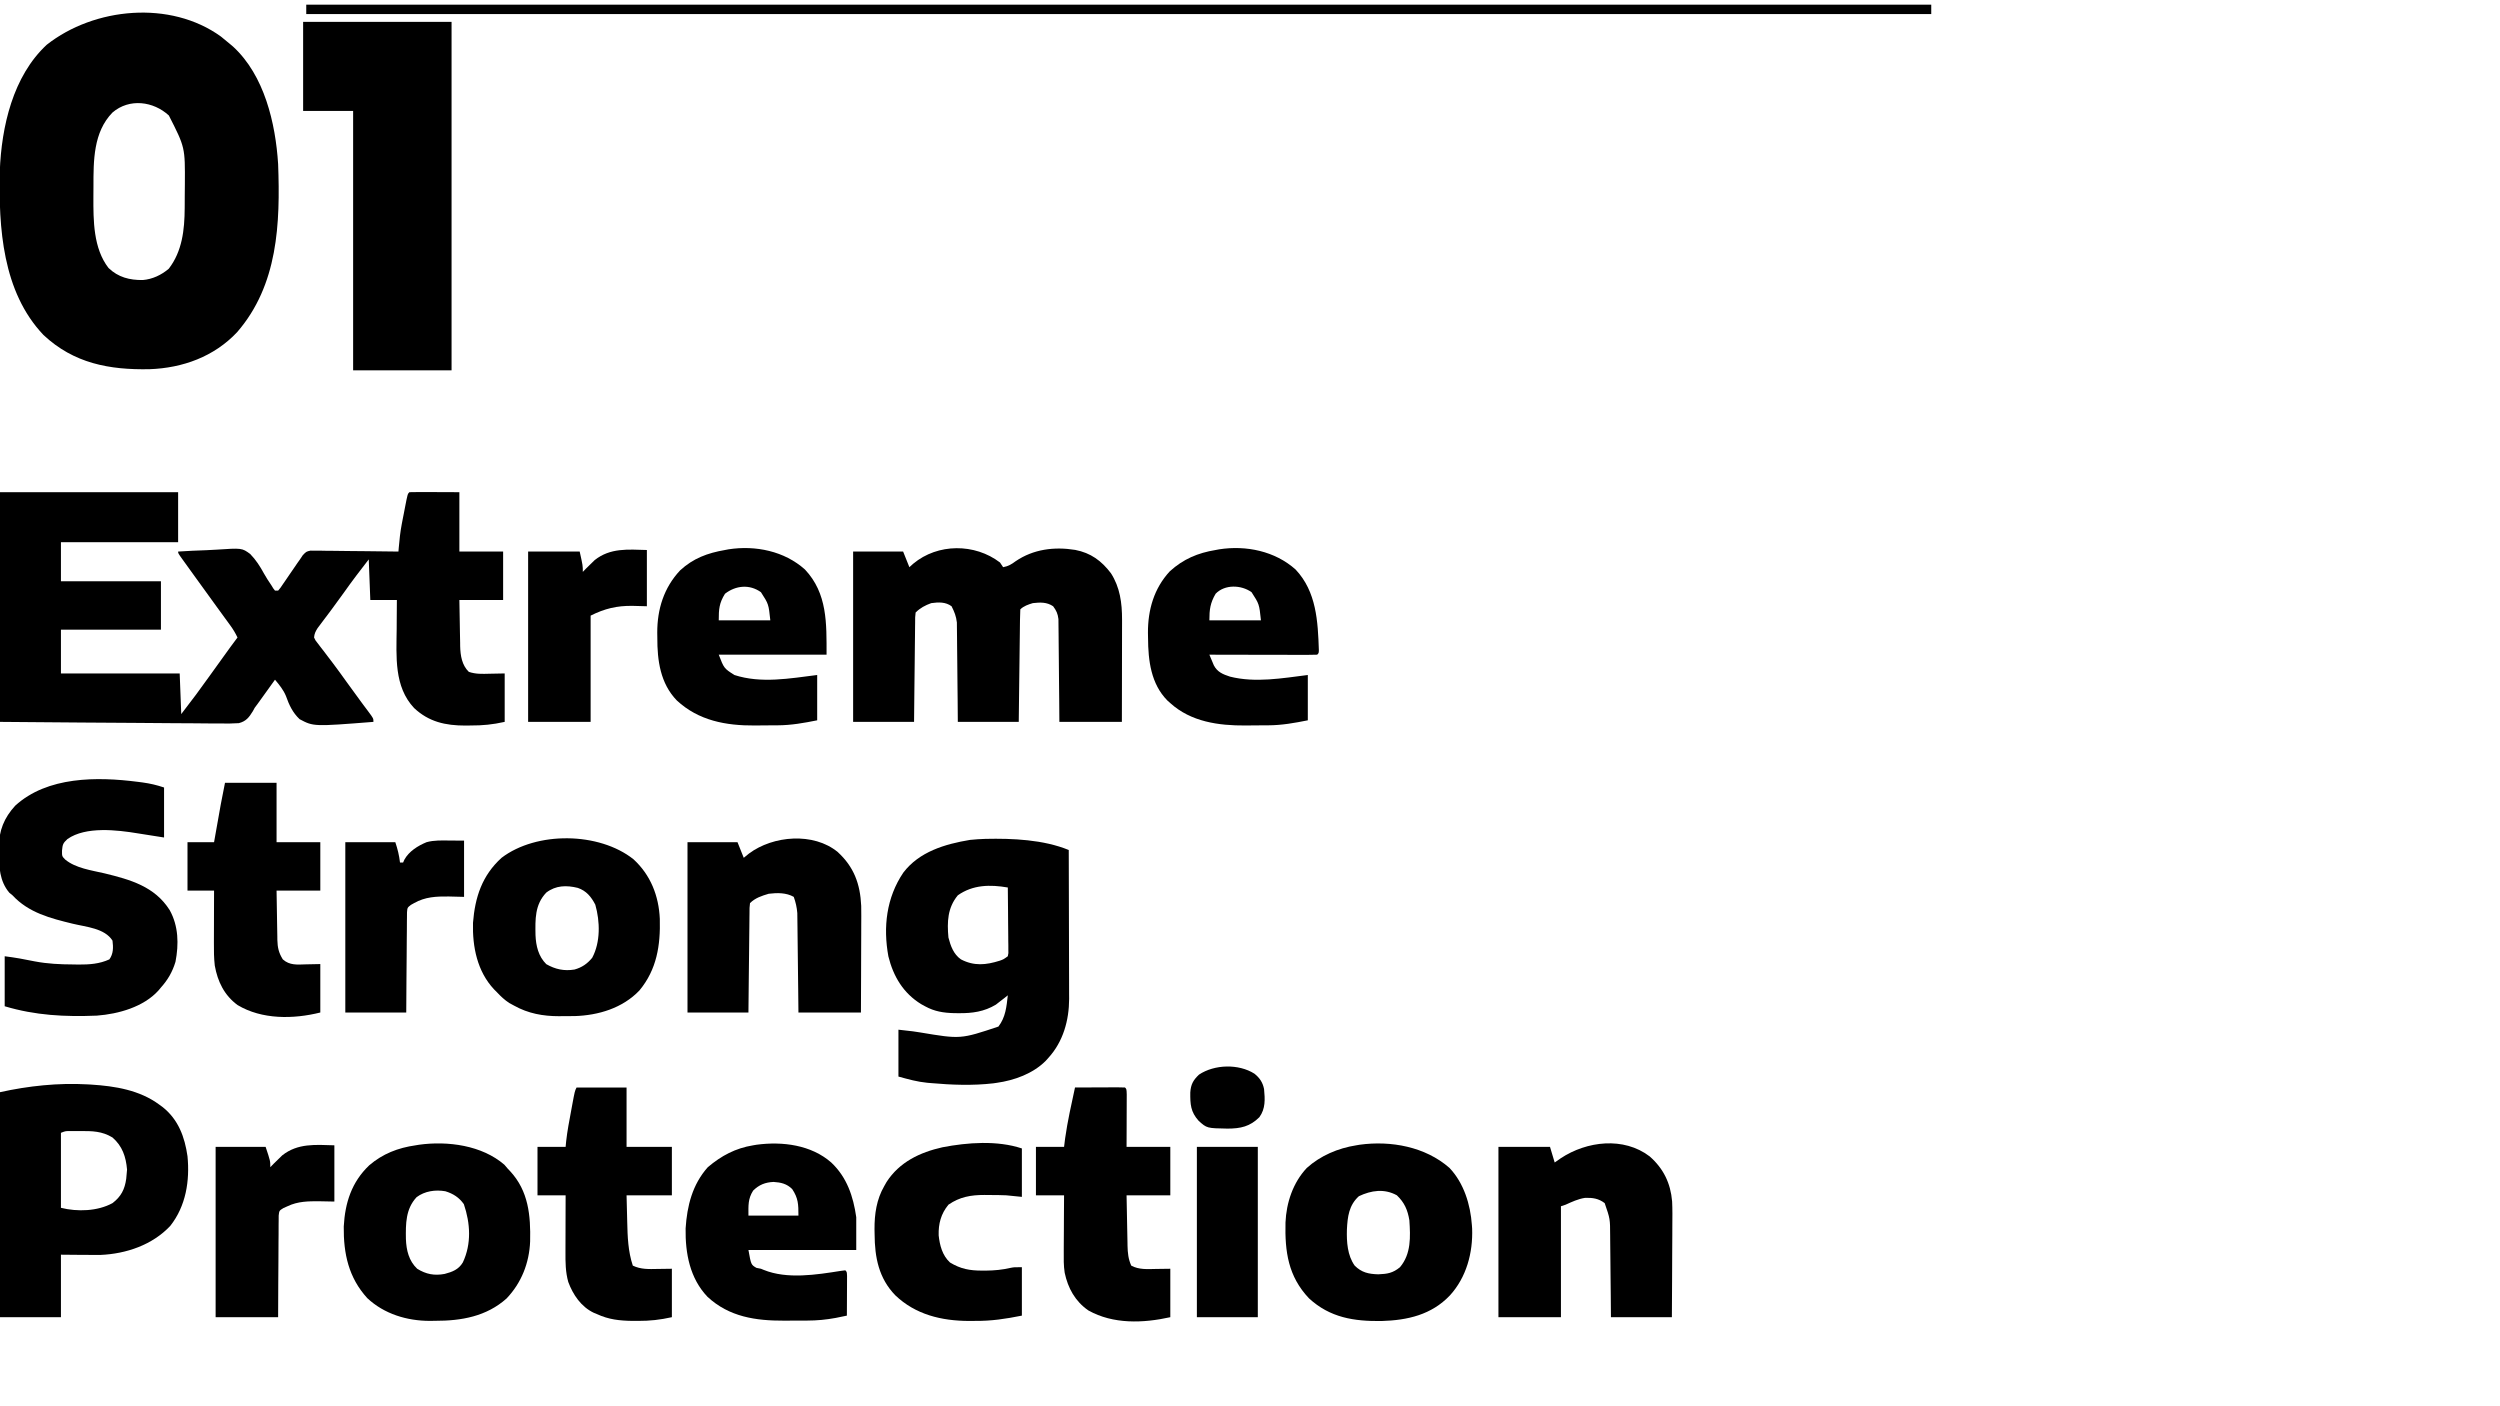
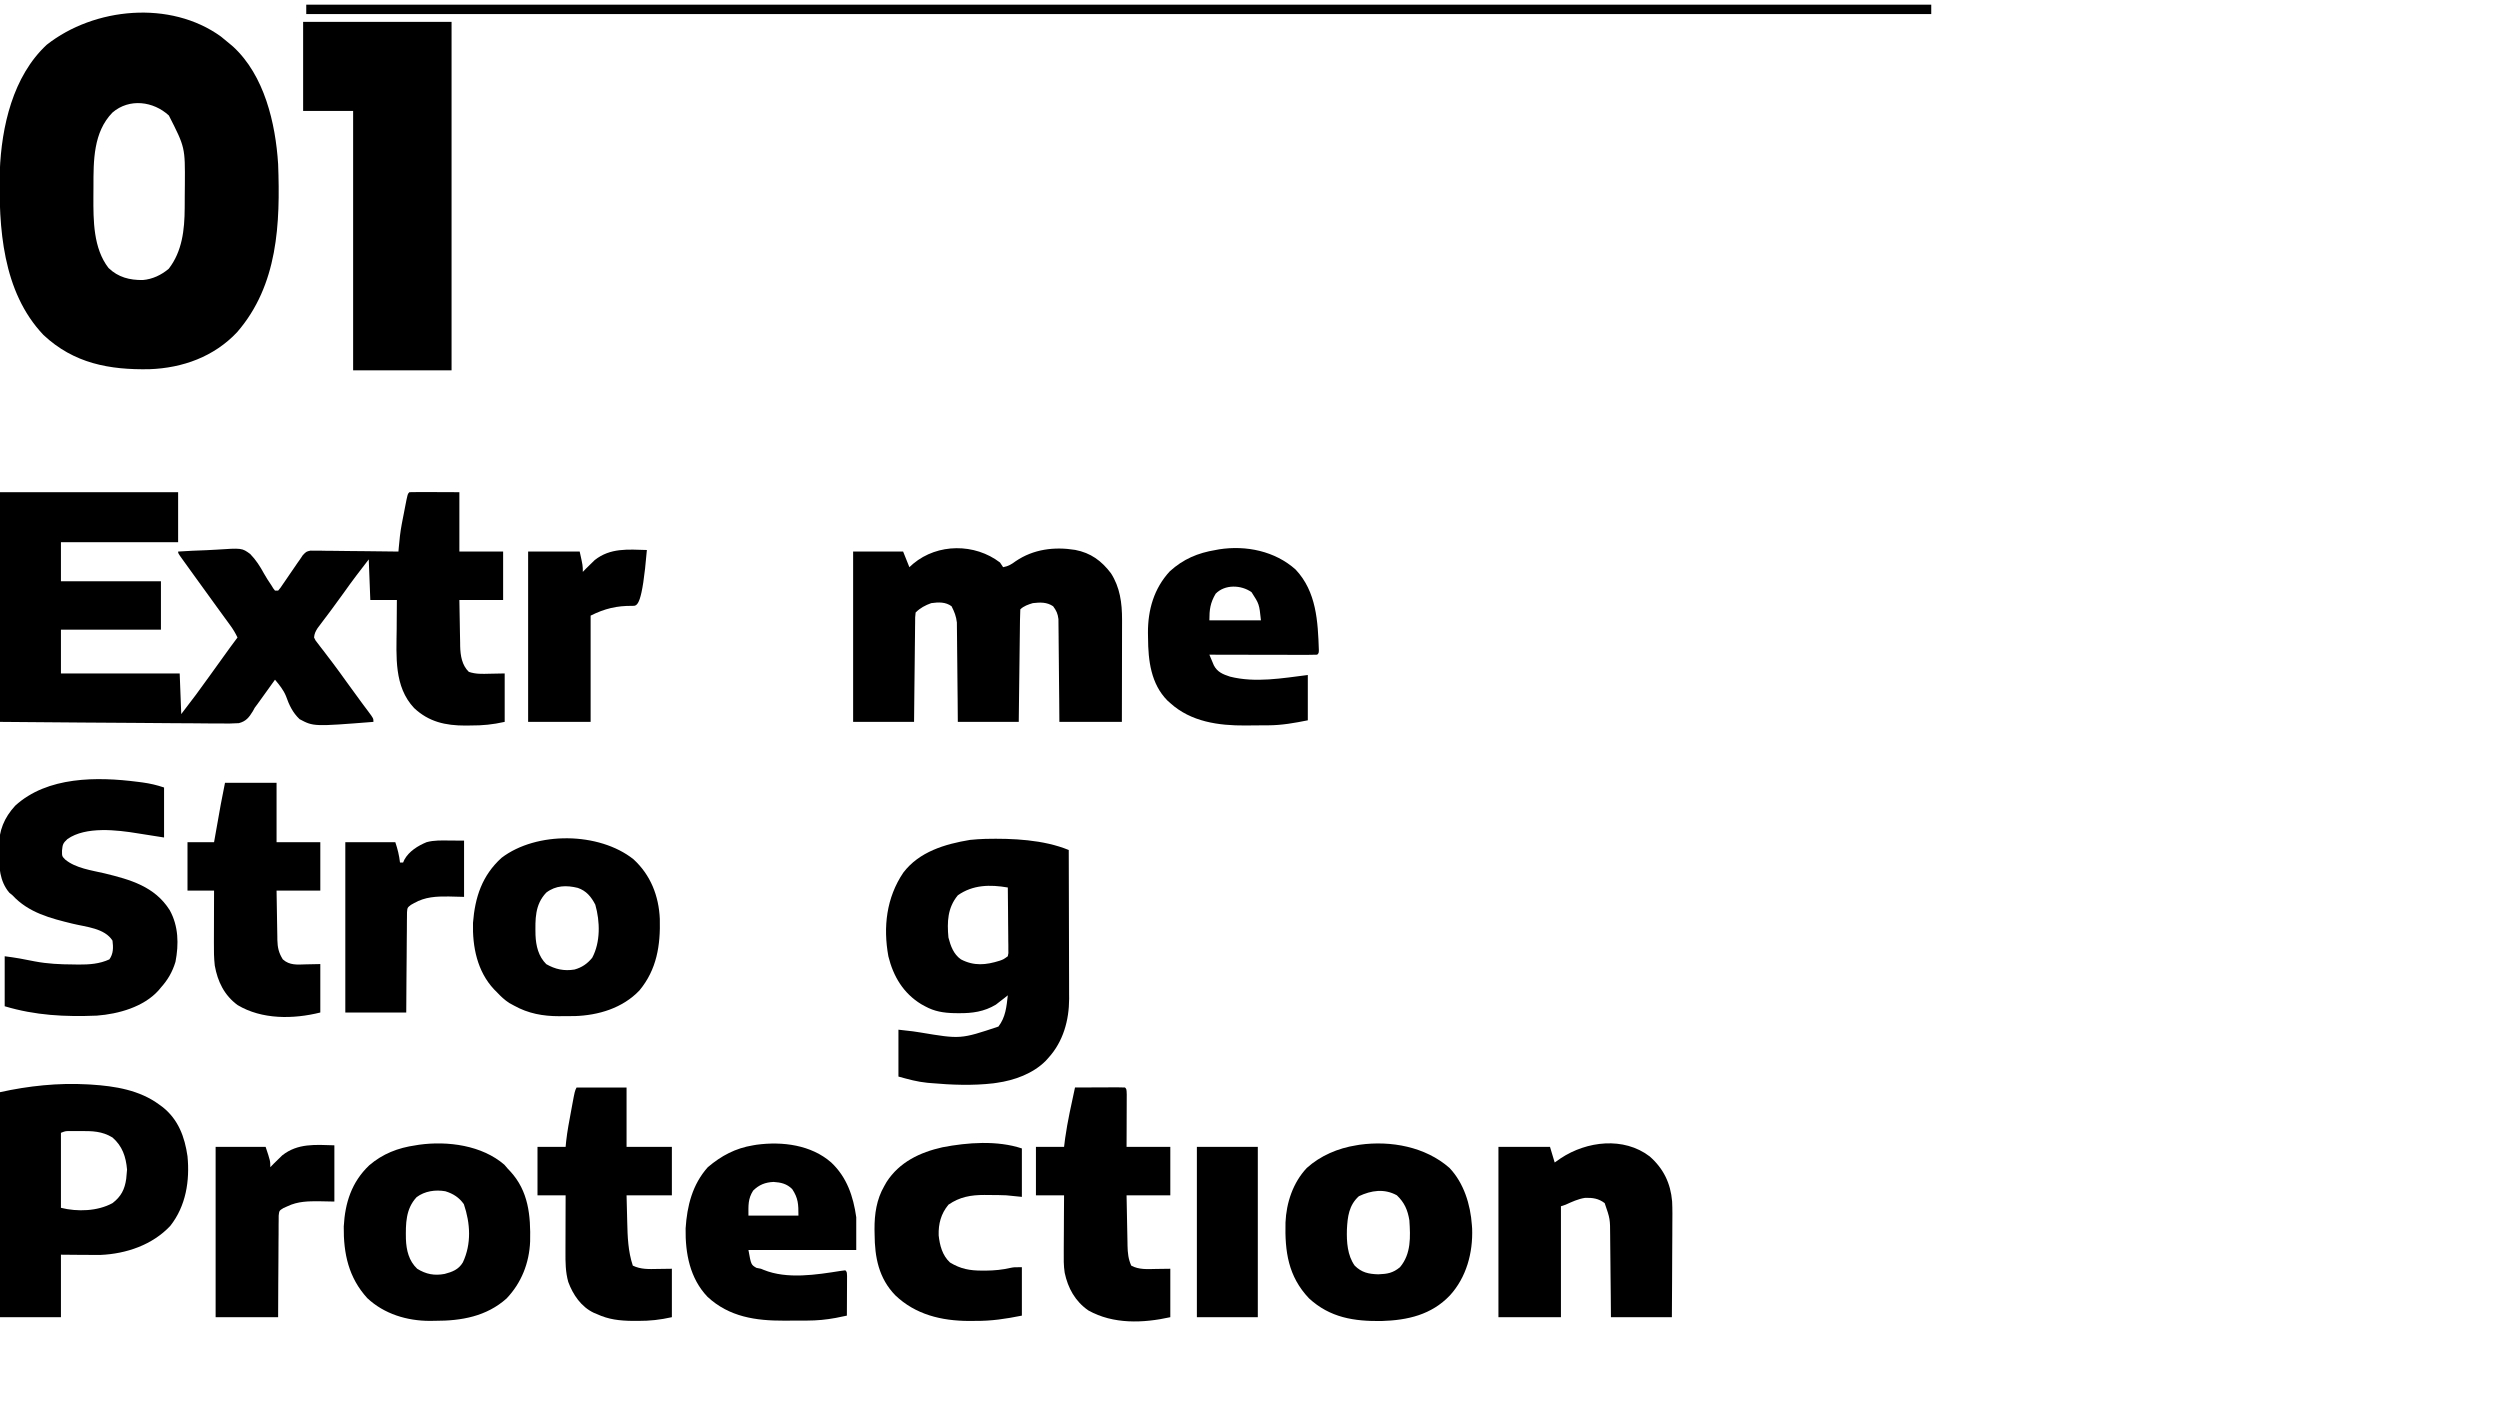
<svg xmlns="http://www.w3.org/2000/svg" version="1.1" width="1600" height="900">
  <path d="M0 0 C37.62 0 75.24 0 114 0 C114 10.56 114 21.12 114 32 C89.25 32 64.5 32 39 32 C39 40.25 39 48.5 39 57 C60.12 57 81.24 57 103 57 C103 67.23 103 77.46 103 88 C81.88 88 60.76 88 39 88 C39 97.24 39 106.48 39 116 C64.08 116 89.16 116 115 116 C115.33 124.58 115.66 133.16 116 142 C122.386 133.789 128.565 125.486 134.577 117 C137.344 113.111 140.142 109.244 142.938 105.375 C143.493 104.605 144.049 103.834 144.622 103.04 C145.148 102.313 145.673 101.585 146.215 100.836 C146.68 100.192 147.145 99.548 147.625 98.884 C149.066 96.91 150.529 94.953 152 93 C150.687 90.229 149.224 87.78 147.418 85.305 C146.905 84.598 146.391 83.891 145.863 83.163 C145.31 82.408 144.757 81.653 144.188 80.875 C143.008 79.253 141.828 77.63 140.648 76.008 C140.044 75.178 139.439 74.348 138.815 73.493 C134.37 67.388 129.957 61.261 125.54 55.135 C124.514 53.713 123.487 52.29 122.46 50.869 C121.033 48.893 119.61 46.916 118.188 44.938 C117.761 44.347 117.334 43.757 116.894 43.149 C114 39.114 114 39.114 114 38 C120.046 37.601 126.084 37.313 132.14 37.121 C134.193 37.041 136.246 36.932 138.296 36.793 C154.842 35.697 154.842 35.697 160.103 39.533 C163.764 43.267 166.459 47.493 168.947 52.07 C170.355 54.65 171.984 57.064 173.625 59.5 C174.05 60.191 174.476 60.882 174.914 61.594 C175.272 62.058 175.631 62.522 176 63 C176.66 63 177.32 63 178 63 C179.548 61.176 179.548 61.176 181.117 58.801 C181.724 57.921 182.331 57.041 182.957 56.135 C183.906 54.738 183.906 54.738 184.875 53.312 C186.121 51.495 187.368 49.679 188.617 47.863 C189.17 47.052 189.723 46.24 190.292 45.404 C191.138 44.214 191.138 44.214 192 43 C192.861 41.706 192.861 41.706 193.74 40.385 C196 38 196 38 198.721 37.399 C200.28 37.415 200.28 37.415 201.87 37.432 C203.051 37.433 204.232 37.433 205.449 37.434 C207.354 37.472 207.354 37.472 209.297 37.512 C210.601 37.519 211.905 37.526 213.248 37.533 C216.708 37.552 220.166 37.601 223.625 37.657 C227.157 37.708 230.69 37.731 234.223 37.756 C241.149 37.809 248.074 37.895 255 38 C255.088 36.926 255.088 36.926 255.178 35.83 C255.628 30.59 256.159 25.443 257.156 20.273 C257.374 19.14 257.592 18.007 257.816 16.84 C258.042 15.696 258.268 14.553 258.5 13.375 C258.726 12.193 258.951 11.011 259.184 9.793 C260.868 1.132 260.868 1.132 262 0 C264.375 -0.088 266.722 -0.115 269.098 -0.098 C271.043 -0.094 271.043 -0.094 273.028 -0.09 C274.689 -0.081 276.351 -0.072 278.062 -0.062 C283.322 -0.042 288.581 -0.021 294 0 C294 12.54 294 25.08 294 38 C303.24 38 312.48 38 322 38 C322 48.23 322 58.46 322 69 C312.76 69 303.52 69 294 69 C294.074 73.981 294.157 78.961 294.262 83.941 C294.296 85.633 294.324 87.324 294.346 89.016 C294.38 91.459 294.433 93.901 294.488 96.344 C294.498 97.463 294.498 97.463 294.508 98.605 C294.672 104.569 295.594 110.658 300.043 114.988 C304.473 116.504 308.671 116.314 313.312 116.188 C316.509 116.126 319.706 116.064 323 116 C323 126.23 323 136.46 323 147 C315.199 148.733 309.016 149.335 301.188 149.312 C299.539 149.337 299.539 149.337 297.857 149.361 C285.137 149.369 274.453 147.009 265.031 138.148 C252.117 124.413 253.703 105.181 253.875 87.562 C253.885 85.752 253.894 83.941 253.902 82.131 C253.922 77.754 253.962 73.377 254 69 C248.39 69 242.78 69 237 69 C236.67 60.42 236.34 51.84 236 43 C230.542 50.017 225.175 57.057 220.053 64.322 C217.516 67.91 214.927 71.452 212.293 74.969 C211.336 76.25 211.336 76.25 210.36 77.556 C209.098 79.243 207.831 80.925 206.558 82.604 C205.98 83.377 205.403 84.149 204.809 84.945 C204.032 85.974 204.032 85.974 203.24 87.024 C201.922 89.124 201.208 90.525 201 93 C201.937 95.006 201.937 95.006 203.508 96.914 C204.076 97.666 204.644 98.418 205.229 99.192 C205.855 99.995 206.48 100.798 207.125 101.625 C208.427 103.34 209.727 105.057 211.027 106.773 C211.692 107.645 212.357 108.516 213.042 109.413 C215.992 113.311 218.841 117.277 221.688 121.25 C224.849 125.652 228.022 130.043 231.258 134.391 C231.773 135.084 232.287 135.777 232.818 136.491 C233.791 137.8 234.769 139.105 235.751 140.407 C239 144.779 239 144.779 239 147 C200.669 150.015 200.669 150.015 191.737 145.264 C187.296 141.067 185.009 136.141 183.005 130.441 C181.367 126.462 178.74 123.283 176 120 C175.464 120.747 175.464 120.747 174.918 121.51 C173.259 123.82 171.599 126.129 169.938 128.438 C169.376 129.221 168.815 130.004 168.236 130.811 C167.39 131.985 167.39 131.985 166.527 133.184 C165.765 134.244 165.765 134.244 164.988 135.326 C164.332 136.208 163.676 137.091 163 138 C162.606 138.724 162.212 139.448 161.806 140.194 C159.353 144.173 157.503 146.606 152.87 147.82 C148.848 148.11 144.912 148.115 140.885 148.022 C139.347 148.019 137.809 148.021 136.271 148.026 C132.11 148.028 127.95 147.975 123.789 147.913 C119.436 147.856 115.082 147.851 110.729 147.84 C102.491 147.812 94.254 147.739 86.016 147.648 C74.88 147.529 63.744 147.48 52.608 147.428 C35.071 147.343 17.537 147.164 0 147 C0 98.49 0 49.98 0 0 Z " fill="#000000" transform="translate(0,315)" />
  <path d="M0 0 C1.897 1.515 3.774 3.055 5.625 4.625 C6.353 5.24 7.082 5.855 7.832 6.488 C27.862 24.938 34.967 55.502 36.625 81.625 C38.024 119.71 36.574 159.014 10.352 189.246 C-4.376 204.903 -24.462 212.149 -45.613 212.91 C-71.343 213.437 -94.167 209.202 -113.562 191 C-139.876 163.295 -142.286 122.305 -141.511 86.153 C-140.413 57.702 -133.162 25.435 -111.465 5.27 C-81.038 -18.673 -32.3 -23.37 0 0 Z M-69.375 48.625 C-81.663 61.206 -81.562 79.432 -81.56 95.951 C-81.562 98.159 -81.581 100.365 -81.6 102.572 C-81.661 117.787 -81.667 135.545 -71.93 148.125 C-65.703 154.133 -58.343 155.942 -49.969 155.844 C-43.771 155.321 -38.087 152.62 -33.375 148.625 C-24.742 137.502 -23.248 123.574 -23.172 109.91 C-23.163 108.689 -23.163 108.689 -23.155 107.443 C-23.145 105.727 -23.139 104.01 -23.135 102.293 C-23.125 99.725 -23.094 97.159 -23.062 94.592 C-22.907 70.955 -22.907 70.955 -33.301 50.539 C-43.217 41.388 -58.589 39.38 -69.375 48.625 Z " fill="#000000" transform="translate(141.375,23.375)" />
  <path d="M0 0 C31.35 0 62.7 0 95 0 C95 73.59 95 147.18 95 223 C74.21 223 53.42 223 32 223 C32 168.22 32 113.44 32 57 C21.44 57 10.88 57 0 57 C0 38.19 0 19.38 0 0 Z " fill="#000000" transform="translate(194,14)" />
  <path d="M0 0 C0.99 1.485 0.99 1.485 2 3 C5.314 2.386 7.317 1.195 10 -0.812 C21.381 -8.549 34.743 -10.221 48.125 -8.062 C58.064 -6.144 64.944 -1.12 71 6.875 C76.799 15.906 78.132 25.914 78.114 36.496 C78.114 37.209 78.114 37.922 78.114 38.657 C78.113 40.989 78.106 43.32 78.098 45.652 C78.096 47.279 78.094 48.906 78.093 50.532 C78.09 54.795 78.08 59.058 78.069 63.321 C78.057 68.445 78.052 73.57 78.046 78.694 C78.037 86.463 78.017 94.231 78 102 C64.8 102 51.6 102 38 102 C37.963 97.077 37.925 92.154 37.887 87.082 C37.856 83.96 37.825 80.839 37.791 77.717 C37.737 72.764 37.686 67.811 37.654 62.857 C37.628 58.863 37.587 54.869 37.537 50.875 C37.52 49.352 37.509 47.83 37.502 46.307 C37.493 44.172 37.465 42.037 37.432 39.902 C37.421 38.687 37.41 37.472 37.399 36.221 C36.964 32.713 36.09 30.82 34 28 C29.952 25.271 25.712 25.461 21 26 C18.138 26.871 15.156 27.844 13 30 C12.876 32.239 12.822 34.481 12.795 36.723 C12.785 37.425 12.775 38.128 12.765 38.851 C12.733 41.183 12.708 43.516 12.684 45.848 C12.663 47.46 12.642 49.073 12.621 50.686 C12.565 54.939 12.516 59.192 12.468 63.445 C12.409 68.544 12.343 73.642 12.277 78.741 C12.179 86.494 12.091 94.247 12 102 C-0.87 102 -13.74 102 -27 102 C-27.037 97.245 -27.075 92.489 -27.113 87.59 C-27.144 84.568 -27.175 81.547 -27.209 78.525 C-27.263 73.735 -27.314 68.944 -27.346 64.154 C-27.373 60.289 -27.413 56.425 -27.463 52.56 C-27.48 51.09 -27.491 49.619 -27.498 48.148 C-27.507 46.08 -27.535 44.013 -27.568 41.945 C-27.579 40.77 -27.59 39.596 -27.601 38.385 C-28.079 34.326 -29.161 31.642 -31 28 C-34.871 25.152 -39.392 25.367 -44 26 C-47.879 27.401 -51.079 29.079 -54 32 C-54.333 35.036 -54.333 35.036 -54.319 38.653 C-54.334 39.677 -54.334 39.677 -54.349 40.723 C-54.38 42.984 -54.397 45.246 -54.414 47.508 C-54.433 49.074 -54.452 50.641 -54.473 52.207 C-54.524 56.334 -54.564 60.46 -54.601 64.587 C-54.648 69.536 -54.71 74.485 -54.769 79.434 C-54.857 86.956 -54.927 94.478 -55 102 C-67.87 102 -80.74 102 -94 102 C-94 66.03 -94 30.06 -94 -7 C-83.44 -7 -72.88 -7 -62 -7 C-60.68 -3.7 -59.36 -0.4 -58 3 C-57.175 2.257 -56.35 1.515 -55.5 0.75 C-39.778 -12.34 -16.096 -12.312 0 0 Z " fill="#000000" transform="translate(640,360)" />
  <path d="M0 0 C17.311 -0.383 37.148 0.479 53.312 7.121 C53.359 20.378 53.394 33.635 53.416 46.892 C53.427 53.048 53.441 59.204 53.463 65.36 C53.485 71.306 53.497 77.252 53.502 83.198 C53.506 85.461 53.513 87.725 53.524 89.989 C53.539 93.169 53.54 96.35 53.54 99.531 C53.547 100.458 53.554 101.385 53.561 102.34 C53.518 116.143 49.759 129.741 40.312 140.121 C39.7 140.799 39.088 141.477 38.457 142.176 C30.324 150.263 18.564 154.531 7.312 156.121 C6.558 156.231 5.804 156.34 5.027 156.453 C-8.122 157.977 -21.596 157.482 -34.75 156.309 C-35.997 156.204 -35.997 156.204 -37.269 156.096 C-43.824 155.442 -49.126 153.91 -55.688 152.121 C-55.688 142.221 -55.688 132.321 -55.688 122.121 C-45.661 123.235 -45.661 123.235 -41.812 123.875 C-15.89 128.211 -15.89 128.211 8.312 120.121 C12.917 114.07 13.464 107.541 14.312 100.121 C13.634 100.664 12.956 101.206 12.258 101.766 C11.327 102.481 10.396 103.196 9.438 103.934 C8.533 104.641 7.628 105.349 6.695 106.078 C-0.809 110.61 -8.479 111.659 -17.125 111.559 C-18.044 111.551 -18.964 111.543 -19.911 111.536 C-26.791 111.369 -32.587 110.485 -38.688 107.121 C-39.482 106.685 -40.276 106.25 -41.094 105.801 C-52.516 98.833 -58.96 88.048 -62.121 75.223 C-65.552 56.438 -63.414 37.676 -52.582 21.621 C-42.414 8.204 -25.845 3.305 -9.91 0.66 C-6.608 0.264 -3.32 0.15 0 0 Z M-17.688 36.121 C-24.286 44.146 -24.6 53.095 -23.688 63.121 C-22.321 68.511 -20.39 73.856 -15.688 77.121 C-7.271 81.512 0.322 80.747 9.148 77.973 C11.549 77.116 11.549 77.116 14.312 75.121 C14.749 73.149 14.749 73.149 14.653 70.855 C14.653 69.974 14.653 69.093 14.652 68.186 C14.637 67.234 14.621 66.282 14.605 65.301 C14.599 63.84 14.599 63.84 14.593 62.35 C14.576 59.232 14.538 56.114 14.5 52.996 C14.485 50.885 14.471 48.775 14.459 46.664 C14.426 41.483 14.376 36.302 14.312 31.121 C2.99 29.174 -8.019 29.296 -17.688 36.121 Z " fill="#000000" transform="translate(630.688,536.879)" />
  <path d="M0 0 C0.764 0.043 1.529 0.085 2.316 0.129 C17.645 1.102 33.39 3.641 46 13 C46.715 13.523 47.431 14.047 48.168 14.586 C58.155 22.568 62.232 33.658 64 46 C65.529 61.715 63.002 77.861 52.996 90.539 C41.575 102.757 24.745 108.453 8.313 109.158 C4.456 109.196 0.607 109.175 -3.25 109.125 C-7.787 109.084 -12.325 109.043 -17 109 C-17 122.2 -17 135.4 -17 149 C-29.87 149 -42.74 149 -56 149 C-56 101.48 -56 53.96 -56 5 C-37.849 0.966 -18.62 -1.061 0 0 Z M-17 31 C-17 46.84 -17 62.68 -17 79 C-6.507 81.623 6.399 81.245 16 76 C21.509 71.79 23.857 67.178 24.789 60.371 C24.859 59.589 24.928 58.806 25 58 C25.103 56.845 25.206 55.69 25.312 54.5 C24.579 46.288 22.332 39.517 16 34 C9.309 29.903 2.994 29.84 -4.625 29.875 C-5.484 29.871 -6.342 29.867 -7.227 29.863 C-8.052 29.865 -8.877 29.866 -9.727 29.867 C-10.849 29.869 -10.849 29.869 -11.995 29.871 C-14.208 29.928 -14.208 29.928 -17 31 Z " fill="#000000" transform="translate(56,694)" />
  <path d="M0 0 C0.98 0.126 1.96 0.252 2.97 0.382 C7.937 1.071 11.969 2.011 16.812 3.625 C16.812 14.185 16.812 24.745 16.812 35.625 C3.812 33.625 3.812 33.625 0.113 32.992 C-13.224 30.796 -33.294 28.376 -45.012 36.609 C-47.873 39.26 -48.136 40.068 -48.5 44 C-48.532 47.604 -48.532 47.604 -46.481 49.722 C-39.765 55.294 -29.623 56.625 -21.312 58.562 C-4.855 62.578 10.869 66.933 20.441 82.152 C26.055 92.275 26.314 103.912 24.121 115.176 C22.168 121.607 19.281 126.637 14.812 131.625 C14.311 132.23 13.81 132.834 13.293 133.457 C3.776 144.086 -12.361 148.582 -26.188 149.625 C-46.627 150.463 -65.55 149.516 -85.188 143.625 C-85.188 133.065 -85.188 122.505 -85.188 111.625 C-78.65 112.442 -72.398 113.556 -65.969 114.906 C-57.693 116.479 -49.725 116.837 -41.312 116.875 C-40.192 116.896 -39.072 116.916 -37.918 116.938 C-31.016 116.97 -24.544 116.55 -18.188 113.625 C-15.575 110.008 -15.643 105.981 -16.188 101.625 C-21.17 93.689 -33.079 92.885 -41.587 90.82 C-55.872 87.344 -69.883 83.788 -80.188 72.625 C-80.868 72.068 -81.549 71.511 -82.25 70.938 C-88.474 63.508 -88.865 54.547 -88.812 45.25 C-88.845 44.108 -88.877 42.966 -88.91 41.789 C-88.922 31.28 -85.556 23.008 -78.438 15.25 C-57.873 -3.523 -26.047 -3.356 0 0 Z " fill="#000000" transform="translate(88.188,500.375)" />
  <path d="M0 0 C8.826 7.729 13.441 17.149 14.412 28.892 C14.661 34.171 14.595 39.451 14.543 44.734 C14.537 46.421 14.533 48.108 14.53 49.795 C14.519 54.194 14.489 58.593 14.456 62.992 C14.42 68.292 14.406 73.592 14.389 78.892 C14.36 86.907 14.302 94.922 14.25 102.938 C1.38 102.938 -11.49 102.938 -24.75 102.938 C-24.787 98.338 -24.825 93.739 -24.863 89 C-24.894 86.074 -24.925 83.148 -24.959 80.223 C-25.013 75.586 -25.064 70.949 -25.096 66.312 C-25.123 62.571 -25.163 58.83 -25.213 55.088 C-25.23 53.666 -25.241 52.244 -25.248 50.821 C-25.277 40.008 -25.277 40.008 -28.75 29.938 C-32.695 26.932 -36.474 26.423 -41.305 26.57 C-45.753 27.238 -49.676 29.106 -53.75 30.938 C-54.74 31.267 -55.73 31.598 -56.75 31.938 C-56.75 55.367 -56.75 78.797 -56.75 102.938 C-69.95 102.938 -83.15 102.938 -96.75 102.938 C-96.75 66.968 -96.75 30.997 -96.75 -6.062 C-85.86 -6.062 -74.97 -6.062 -63.75 -6.062 C-62.76 -2.763 -61.77 0.537 -60.75 3.938 C-59.451 3.03 -58.151 2.123 -56.812 1.188 C-40.178 -9.798 -16.585 -12.639 0 0 Z " fill="#000000" transform="translate(1055.75,740.062)" />
-   <path d="M0 0 C10.413 9.547 14.408 20.438 15.051 34.481 C15.134 38.836 15.104 43.191 15.074 47.547 C15.07 49.145 15.068 50.744 15.066 52.342 C15.058 56.513 15.038 60.684 15.016 64.854 C14.992 69.878 14.983 74.902 14.971 79.926 C14.952 87.525 14.914 95.124 14.879 102.723 C1.679 102.723 -11.521 102.723 -25.121 102.723 C-25.17 97.967 -25.219 93.212 -25.27 88.312 C-25.305 85.291 -25.341 82.27 -25.379 79.248 C-25.439 74.457 -25.497 69.667 -25.543 64.876 C-25.58 61.012 -25.626 57.147 -25.679 53.283 C-25.698 51.812 -25.713 50.342 -25.724 48.871 C-25.741 46.803 -25.771 44.735 -25.802 42.668 C-25.816 41.493 -25.829 40.318 -25.843 39.108 C-26.148 35.398 -26.86 32.224 -28.121 28.723 C-32.887 25.983 -38.759 26.064 -44.121 26.723 C-48.585 28.044 -52.793 29.395 -56.121 32.723 C-56.454 35.758 -56.454 35.758 -56.44 39.375 C-56.455 40.4 -56.455 40.4 -56.47 41.445 C-56.501 43.707 -56.518 45.969 -56.535 48.23 C-56.554 49.797 -56.573 51.364 -56.594 52.93 C-56.645 57.056 -56.685 61.183 -56.722 65.309 C-56.769 70.259 -56.831 75.208 -56.89 80.157 C-56.978 87.679 -57.048 95.201 -57.121 102.723 C-69.991 102.723 -82.861 102.723 -96.121 102.723 C-96.121 66.753 -96.121 30.783 -96.121 -6.277 C-85.561 -6.277 -75.001 -6.277 -64.121 -6.277 C-62.801 -2.977 -61.481 0.323 -60.121 3.723 C-59.007 2.815 -57.894 1.908 -56.746 0.973 C-41.256 -10.57 -15.432 -12.689 0 0 Z " fill="#000000" transform="translate(536.121,545.277)" />
  <path d="M0 0 C10.985 10.08 16.192 23.417 16.852 38.102 C17.302 55.049 14.979 70.469 3.824 83.945 C-6.963 95.286 -22.486 99.922 -37.766 100.371 C-39.965 100.385 -42.164 100.389 -44.363 100.383 C-45.453 100.399 -46.543 100.415 -47.666 100.432 C-57.919 100.438 -67.357 98.715 -76.363 93.695 C-77.924 92.848 -77.924 92.848 -79.516 91.984 C-82.594 89.959 -84.912 87.756 -87.426 85.07 C-88.034 84.459 -88.643 83.848 -89.27 83.219 C-100.004 71.725 -103.124 56.062 -102.707 40.676 C-101.431 24.322 -96.925 10.415 -84.426 -0.93 C-62.051 -17.977 -22.013 -17.511 0 0 Z M-55.801 21.32 C-63.207 29.079 -62.868 38.448 -62.703 48.527 C-62.416 55.428 -60.855 62.136 -55.801 67.133 C-50.044 70.437 -44.331 71.662 -37.738 70.57 C-32.964 69.235 -29.574 66.886 -26.426 63.07 C-21.046 53.028 -21.374 39.835 -24.426 29.07 C-27.032 24.037 -30.157 20.183 -35.652 18.312 C-42.892 16.542 -49.685 16.666 -55.801 21.32 Z " fill="#000000" transform="translate(405.426,549.93)" />
  <path d="M0 0 C9.254 9.745 13.424 23.466 14.348 36.551 C14.402 37.287 14.456 38.023 14.512 38.781 C15.084 54.32 10.87 69.97 0.348 81.551 C-11.525 94.065 -26.833 97.517 -43.459 98.004 C-61.06 98.234 -76.429 95.893 -89.891 83.488 C-103.242 69.408 -105.374 53.566 -104.934 34.965 C-104.414 22.33 -100.144 9.452 -91.328 0.066 C-82.591 -7.836 -71.233 -12.64 -59.652 -14.449 C-58.945 -14.572 -58.237 -14.694 -57.508 -14.82 C-37.506 -17.58 -15.451 -13.551 0 0 Z M-57.965 18.113 C-64.37 23.922 -65.214 31.214 -65.633 39.522 C-65.853 47.336 -65.324 56.01 -60.652 62.551 C-56.179 66.989 -51.798 67.922 -45.59 68.113 C-39.699 67.88 -36.205 67.312 -31.652 63.551 C-24.442 54.977 -24.977 44.143 -25.652 33.551 C-26.734 26.957 -28.8 22.172 -33.652 17.551 C-41.668 13.121 -50.031 14.371 -57.965 18.113 Z " fill="#000000" transform="translate(927.652,747.449)" />
  <path d="M0 0 C1.083 1.268 1.083 1.268 2.188 2.562 C2.666 3.063 3.144 3.563 3.637 4.078 C15.454 16.818 16.858 32.496 16.469 49.113 C15.907 62.864 10.945 75.545 1.383 85.598 C-11.472 97.103 -27.595 99.921 -44.25 99.875 C-45.4 99.891 -46.551 99.907 -47.736 99.924 C-62.286 99.932 -76.944 95.519 -87.75 85.375 C-99.748 72.193 -102.999 56.871 -102.812 39.562 C-101.984 24.277 -97.747 11.11 -86.562 0.41 C-77.906 -7.04 -68.04 -10.847 -56.812 -12.438 C-56.083 -12.56 -55.353 -12.682 -54.602 -12.809 C-36.215 -15.35 -14.351 -12.437 0 0 Z M-56.188 20.75 C-63.228 28.293 -63.178 37.797 -63.031 47.531 C-62.764 54.679 -61.163 61.517 -55.812 66.562 C-50.14 70.092 -44.792 71.104 -38.25 69.875 C-33.338 68.589 -29.307 67.078 -26.594 62.512 C-20.993 50.61 -21.775 37.506 -25.938 25.25 C-28.925 20.967 -32.8 18.476 -37.797 16.961 C-44.173 15.864 -50.94 16.814 -56.188 20.75 Z " fill="#000000" transform="translate(322.812,745.438)" />
  <path d="M0 0 C10.032 9.462 14.092 21.644 16 35 C16 41.93 16 48.86 16 56 C-6.77 56 -29.54 56 -53 56 C-51.318 65.435 -51.318 65.435 -47.875 67.438 C-46.926 67.623 -45.977 67.809 -45 68 C-44.419 68.24 -43.837 68.48 -43.238 68.727 C-28.218 74.849 -9.47 71.83 6.09 69.367 C7.05 69.246 8.011 69.125 9 69 C10 70 10 70 10.114 72.684 C10.106 74.436 10.106 74.436 10.098 76.223 C10.093 78.113 10.093 78.113 10.088 80.041 C10.08 81.382 10.071 82.722 10.062 84.062 C10.057 85.407 10.053 86.751 10.049 88.096 C10.037 91.397 10.021 94.699 10 98 C8.48 98.315 6.959 98.627 5.438 98.938 C4.591 99.112 3.744 99.286 2.871 99.465 C-3.259 100.607 -9.138 101.159 -15.355 101.168 C-16.138 101.171 -16.921 101.175 -17.728 101.178 C-19.378 101.183 -21.027 101.185 -22.677 101.185 C-25.163 101.187 -27.649 101.206 -30.135 101.225 C-48.297 101.291 -65.28 98.85 -79.156 86.004 C-90.509 74.121 -93.453 58.164 -93.207 42.207 C-92.271 27.714 -88.903 14.136 -79 3 C-70.259 -4.392 -61.287 -9.151 -50 -11 C-49.265 -11.124 -48.53 -11.248 -47.773 -11.375 C-31.204 -13.592 -12.88 -11.287 0 0 Z M-50 18 C-53.382 23.341 -53 27.517 -53 34 C-42.44 34 -31.88 34 -21 34 C-21 26.697 -21.107 22.88 -25 17 C-28.438 13.598 -32.2 12.729 -36.938 12.438 C-42.254 12.689 -46.196 14.233 -50 18 Z " fill="#000000" transform="translate(532,744)" />
  <path d="M0 0 C13.36 14.198 14.263 33.183 14.882 51.573 C14.812 53.5 14.812 53.5 13.812 54.5 C11.665 54.594 9.514 54.617 7.365 54.614 C6.355 54.614 6.355 54.614 5.325 54.614 C3.09 54.613 0.856 54.605 -1.379 54.598 C-2.924 54.596 -4.47 54.594 -6.016 54.593 C-10.091 54.59 -14.166 54.58 -18.242 54.569 C-22.398 54.558 -26.553 54.554 -30.709 54.549 C-38.869 54.538 -47.028 54.521 -55.188 54.5 C-54.589 55.953 -53.978 57.401 -53.363 58.848 C-53.025 59.655 -52.686 60.462 -52.337 61.293 C-50.06 65.665 -46.465 67.083 -41.965 68.551 C-25.714 72.635 -8.52 69.542 7.812 67.5 C7.812 77.07 7.812 86.64 7.812 96.5 C-0.834 98.229 -8.705 99.652 -17.473 99.703 C-18.64 99.712 -18.64 99.712 -19.831 99.72 C-21.472 99.73 -23.113 99.736 -24.755 99.74 C-27.219 99.75 -29.682 99.781 -32.146 99.812 C-49.275 99.928 -66.995 97.462 -80.188 85.5 C-80.792 84.961 -81.397 84.422 -82.02 83.867 C-92.605 73.213 -94.373 58.166 -94.438 43.875 C-94.458 42.763 -94.479 41.65 -94.5 40.504 C-94.568 25.833 -90.664 12.094 -80.5 1.125 C-71.899 -6.698 -62.561 -10.639 -51.188 -12.5 C-50.442 -12.642 -49.697 -12.784 -48.93 -12.93 C-31.615 -15.629 -13.132 -11.771 0 0 Z M-51.188 15.5 C-54.627 21.368 -55.188 25.593 -55.188 32.5 C-44.297 32.5 -33.407 32.5 -22.188 32.5 C-23.284 22.096 -23.284 22.096 -28.188 14.5 C-34.781 9.79 -45.277 9.37 -51.188 15.5 Z " fill="#000000" transform="translate(829.188,364.5)" />
-   <path d="M0 0 C14.405 15.309 13.812 34.49 13.812 54.5 C-8.957 54.5 -31.727 54.5 -55.188 54.5 C-51.821 63.248 -51.821 63.248 -45.188 67.5 C-28.081 73.078 -9.614 69.678 7.812 67.5 C7.812 77.07 7.812 86.64 7.812 96.5 C-0.834 98.229 -8.705 99.652 -17.473 99.703 C-18.64 99.712 -18.64 99.712 -19.831 99.72 C-21.472 99.73 -23.113 99.736 -24.755 99.74 C-27.219 99.75 -29.682 99.781 -32.146 99.812 C-50.588 99.937 -68.134 96.721 -82.055 83.762 C-92.597 72.835 -94.542 58.2 -94.5 43.688 C-94.524 42.039 -94.524 42.039 -94.549 40.357 C-94.558 25.385 -90.336 11.669 -79.938 0.562 C-71.496 -7.209 -62.363 -10.563 -51.188 -12.5 C-50.441 -12.643 -49.695 -12.786 -48.926 -12.934 C-31.6 -15.607 -13.144 -11.782 0 0 Z M-51.188 15.5 C-54.93 21.488 -55.188 25.391 -55.188 32.5 C-44.297 32.5 -33.407 32.5 -22.188 32.5 C-23.284 22.096 -23.284 22.096 -28.188 14.5 C-35.511 9.269 -44.319 10.174 -51.188 15.5 Z " fill="#000000" transform="translate(515.188,364.5)" />
  <path d="M0 0 C4.539 -0.025 9.078 -0.043 13.617 -0.055 C15.162 -0.06 16.707 -0.067 18.253 -0.075 C20.469 -0.088 22.686 -0.093 24.902 -0.098 C25.597 -0.103 26.292 -0.108 27.008 -0.113 C28.672 -0.113 30.337 -0.062 32 0 C33 1 33 1 33.114 4.51 C33.113 6.07 33.108 7.631 33.098 9.191 C33.096 10.011 33.095 10.831 33.093 11.676 C33.088 14.305 33.075 16.934 33.062 19.562 C33.057 21.34 33.053 23.118 33.049 24.896 C33.039 29.264 33.019 33.632 33 38 C42.24 38 51.48 38 61 38 C61 48.23 61 58.46 61 69 C51.76 69 42.52 69 33 69 C33.097 74.445 33.2 79.889 33.317 85.333 C33.356 87.184 33.39 89.034 33.422 90.885 C33.468 93.551 33.526 96.217 33.586 98.883 C33.597 99.705 33.609 100.527 33.621 101.374 C33.737 105.914 34.106 109.787 36 114 C40.938 116.692 46.398 116.231 51.875 116.125 C54.886 116.084 57.898 116.043 61 116 C61 126.23 61 136.46 61 147 C43.65 150.855 24.469 151.6 8.562 142.688 C0.106 136.848 -4.51 128.44 -6.603 118.55 C-7.314 113.986 -7.244 109.448 -7.195 104.84 C-7.192 103.809 -7.19 102.779 -7.187 101.717 C-7.176 98.457 -7.151 95.197 -7.125 91.938 C-7.115 89.714 -7.106 87.491 -7.098 85.268 C-7.076 79.845 -7.041 74.423 -7 69 C-12.94 69 -18.88 69 -25 69 C-25 58.77 -25 48.54 -25 38 C-19.06 38 -13.12 38 -7 38 C-6.66 35.278 -6.66 35.278 -6.312 32.5 C-4.768 21.564 -2.327 10.791 0 0 Z " fill="#000000" transform="translate(688,696)" />
  <path d="M0 0 C10.89 0 21.78 0 33 0 C33 12.54 33 25.08 33 38 C42.24 38 51.48 38 61 38 C61 48.23 61 58.46 61 69 C51.76 69 42.52 69 33 69 C33.074 74.303 33.157 79.604 33.262 84.906 C33.296 86.708 33.324 88.51 33.346 90.312 C33.38 92.909 33.432 95.505 33.488 98.102 C33.495 98.902 33.501 99.702 33.508 100.527 C33.634 105.396 34.356 108.762 37 113 C41.379 116.933 46.262 116.348 51.812 116.188 C54.844 116.126 57.876 116.064 61 116 C61 126.23 61 136.46 61 147 C43.777 151.306 23.659 151.593 8.062 142.25 C-0.438 136.007 -4.706 127.243 -6.542 116.969 C-7.094 112.184 -7.124 107.503 -7.098 102.691 C-7.096 101.725 -7.095 100.758 -7.093 99.762 C-7.088 96.695 -7.075 93.629 -7.062 90.562 C-7.057 88.475 -7.053 86.387 -7.049 84.299 C-7.038 79.199 -7.021 74.1 -7 69 C-12.61 69 -18.22 69 -24 69 C-24 58.77 -24 48.54 -24 38 C-18.39 38 -12.78 38 -7 38 C-6.662 36.095 -6.325 34.19 -5.977 32.227 C-5.526 29.693 -5.076 27.159 -4.625 24.625 C-4.292 22.747 -4.292 22.747 -3.953 20.832 C-3.734 19.601 -3.515 18.37 -3.289 17.102 C-3.09 15.981 -2.891 14.86 -2.686 13.706 C-1.839 9.128 -0.913 4.565 0 0 Z " fill="#000000" transform="translate(144,501)" />
  <path d="M0 0 C10.56 0 21.12 0 32 0 C32 12.54 32 25.08 32 38 C41.57 38 51.14 38 61 38 C61 48.23 61 58.46 61 69 C51.43 69 41.86 69 32 69 C32.098 73.214 32.201 77.427 32.317 81.64 C32.355 83.069 32.39 84.497 32.422 85.926 C32.636 95.456 32.958 104.875 36 114 C41.159 116.489 46.288 116.234 51.875 116.125 C54.886 116.084 57.898 116.043 61 116 C61 126.23 61 136.46 61 147 C53.252 148.722 47.035 149.386 39.25 149.375 C38.098 149.373 36.946 149.372 35.759 149.37 C27.499 149.251 20.571 148.516 13 145 C12.327 144.723 11.654 144.446 10.961 144.16 C2.89 140.302 -2.301 132.591 -5.309 124.457 C-7.123 118.01 -7.132 111.776 -7.098 105.133 C-7.096 104.098 -7.095 103.063 -7.093 101.997 C-7.088 98.706 -7.075 95.416 -7.062 92.125 C-7.057 89.888 -7.053 87.651 -7.049 85.414 C-7.038 79.943 -7.021 74.471 -7 69 C-12.94 69 -18.88 69 -25 69 C-25 58.77 -25 48.54 -25 38 C-19.06 38 -13.12 38 -7 38 C-6.887 36.802 -6.773 35.605 -6.656 34.371 C-5.934 27.877 -4.703 21.481 -3.5 15.062 C-3.274 13.832 -3.049 12.602 -2.816 11.334 C-1.128 2.255 -1.128 2.255 0 0 Z " fill="#000000" transform="translate(369,696)" />
  <path d="M0 0 C0 10.23 0 20.46 0 31 C-3.3 30.67 -6.6 30.34 -10 30 C-13.71 29.822 -17.411 29.815 -21.125 29.812 C-22.531 29.794 -22.531 29.794 -23.965 29.775 C-32.605 29.757 -39.794 31.012 -47 36 C-51.801 41.839 -53.445 48.149 -53.254 55.598 C-52.573 62.044 -50.879 68.517 -46 73 C-39.174 77.138 -33.39 78.194 -25.438 78.188 C-24.635 78.188 -23.832 78.189 -23.005 78.189 C-17.611 78.142 -12.532 77.66 -7.262 76.438 C-5 76 -5 76 0 76 C0 86.23 0 96.46 0 107 C-10.596 109.119 -19.493 110.474 -30.062 110.375 C-31.308 110.387 -32.554 110.398 -33.838 110.41 C-51.382 110.355 -68.07 106.369 -81 94 C-91.63 83.059 -94.181 69.618 -94.25 54.938 C-94.271 53.868 -94.291 52.799 -94.312 51.697 C-94.359 41.981 -93.013 32.584 -88.062 24.062 C-87.579 23.208 -87.096 22.353 -86.598 21.473 C-78.352 8.711 -65.266 2.498 -50.812 -0.75 C-34.812 -3.845 -15.726 -5.242 0 0 Z " fill="#000000" transform="translate(654,735)" />
  <path d="M0 0 C343.2 0 686.4 0 1040 0 C1040 1.98 1040 3.96 1040 6 C696.8 6 353.6 6 0 6 C0 4.02 0 2.04 0 0 Z " fill="#000000" transform="translate(196,3)" />
-   <path d="M0 0 C0 11.88 0 23.76 0 36 C-3.053 35.917 -6.105 35.835 -9.25 35.75 C-19.286 35.631 -27.008 37.504 -36 42 C-36 64.44 -36 86.88 -36 110 C-49.2 110 -62.4 110 -76 110 C-76 74.03 -76 38.06 -76 1 C-65.11 1 -54.22 1 -43 1 C-41 10 -41 10 -41 14 C-39.948 12.917 -39.948 12.917 -38.875 11.812 C-37.919 10.873 -36.961 9.935 -36 9 C-34.701 7.732 -34.701 7.732 -33.375 6.438 C-23.412 -1.453 -12.019 -0.341 0 0 Z " fill="#000000" transform="translate(414,352)" />
+   <path d="M0 0 C-3.053 35.917 -6.105 35.835 -9.25 35.75 C-19.286 35.631 -27.008 37.504 -36 42 C-36 64.44 -36 86.88 -36 110 C-49.2 110 -62.4 110 -76 110 C-76 74.03 -76 38.06 -76 1 C-65.11 1 -54.22 1 -43 1 C-41 10 -41 10 -41 14 C-39.948 12.917 -39.948 12.917 -38.875 11.812 C-37.919 10.873 -36.961 9.935 -36 9 C-34.701 7.732 -34.701 7.732 -33.375 6.438 C-23.412 -1.453 -12.019 -0.341 0 0 Z " fill="#000000" transform="translate(414,352)" />
  <path d="M0 0 C0 11.88 0 23.76 0 36 C-4.641 35.907 -4.641 35.907 -9.375 35.812 C-16.603 35.757 -23.354 35.802 -30 39 C-30.852 39.379 -31.704 39.758 -32.582 40.148 C-35.291 41.809 -35.291 41.809 -35.639 44.942 C-35.646 46.144 -35.653 47.345 -35.659 48.583 C-35.675 49.578 -35.675 49.578 -35.691 50.594 C-35.72 52.786 -35.714 54.976 -35.707 57.168 C-35.72 58.688 -35.735 60.209 -35.753 61.729 C-35.793 65.729 -35.803 69.728 -35.807 73.728 C-35.818 78.528 -35.866 83.328 -35.907 88.128 C-35.967 95.419 -35.979 102.708 -36 110 C-49.2 110 -62.4 110 -76 110 C-76 74.03 -76 38.06 -76 1 C-65.44 1 -54.88 1 -44 1 C-41 10 -41 10 -41 14 C-39.948 12.917 -39.948 12.917 -38.875 11.812 C-37.919 10.873 -36.961 9.935 -36 9 C-34.701 7.732 -34.701 7.732 -33.375 6.438 C-23.412 -1.453 -12.019 -0.341 0 0 Z " fill="#000000" transform="translate(214,733)" />
  <path d="M0 0 C3.032 0.021 6.064 0.041 9.188 0.062 C9.188 11.943 9.188 23.823 9.188 36.062 C4.33 35.939 4.33 35.939 -0.625 35.812 C-8.61 35.728 -15.694 36.024 -22.812 40.062 C-23.504 40.448 -24.195 40.833 -24.907 41.23 C-27.089 42.97 -27.089 42.97 -27.331 45.967 C-27.345 47.742 -27.345 47.742 -27.358 49.553 C-27.369 50.207 -27.379 50.861 -27.39 51.535 C-27.419 53.694 -27.421 55.852 -27.422 58.012 C-27.437 59.51 -27.454 61.007 -27.472 62.505 C-27.516 66.446 -27.536 70.386 -27.551 74.327 C-27.574 79.056 -27.626 83.785 -27.674 88.514 C-27.743 95.697 -27.774 102.879 -27.812 110.062 C-40.682 110.062 -53.553 110.062 -66.812 110.062 C-66.812 74.093 -66.812 38.123 -66.812 1.062 C-56.252 1.062 -45.693 1.062 -34.812 1.062 C-33.288 5.637 -32.377 9.355 -31.812 14.062 C-31.152 14.062 -30.492 14.062 -29.812 14.062 C-29.55 13.466 -29.287 12.869 -29.016 12.254 C-26.067 6.884 -20.346 3.348 -14.812 1.062 C-9.932 -0.284 -5.018 -0.048 0 0 Z " fill="#000000" transform="translate(287.812,537.938)" />
  <path d="M0 0 C12.87 0 25.74 0 39 0 C39 35.97 39 71.94 39 109 C26.13 109 13.26 109 0 109 C0 73.03 0 37.06 0 0 Z " fill="#000000" transform="translate(766,734)" />
-   <path d="M0 0 C3.365 2.701 5.272 5.569 6.125 9.812 C6.743 16.286 7.111 22.365 3.125 27.812 C-2.887 33.824 -8.921 35.099 -17.25 35.125 C-30.448 34.89 -30.448 34.89 -35.715 30.16 C-40.897 24.393 -41.166 19.608 -41.09 11.984 C-40.738 6.794 -39.22 4.086 -35.5 0.562 C-25.622 -6.023 -10.131 -6.47 0 0 Z " fill="#000000" transform="translate(802.875,687.188)" />
</svg>